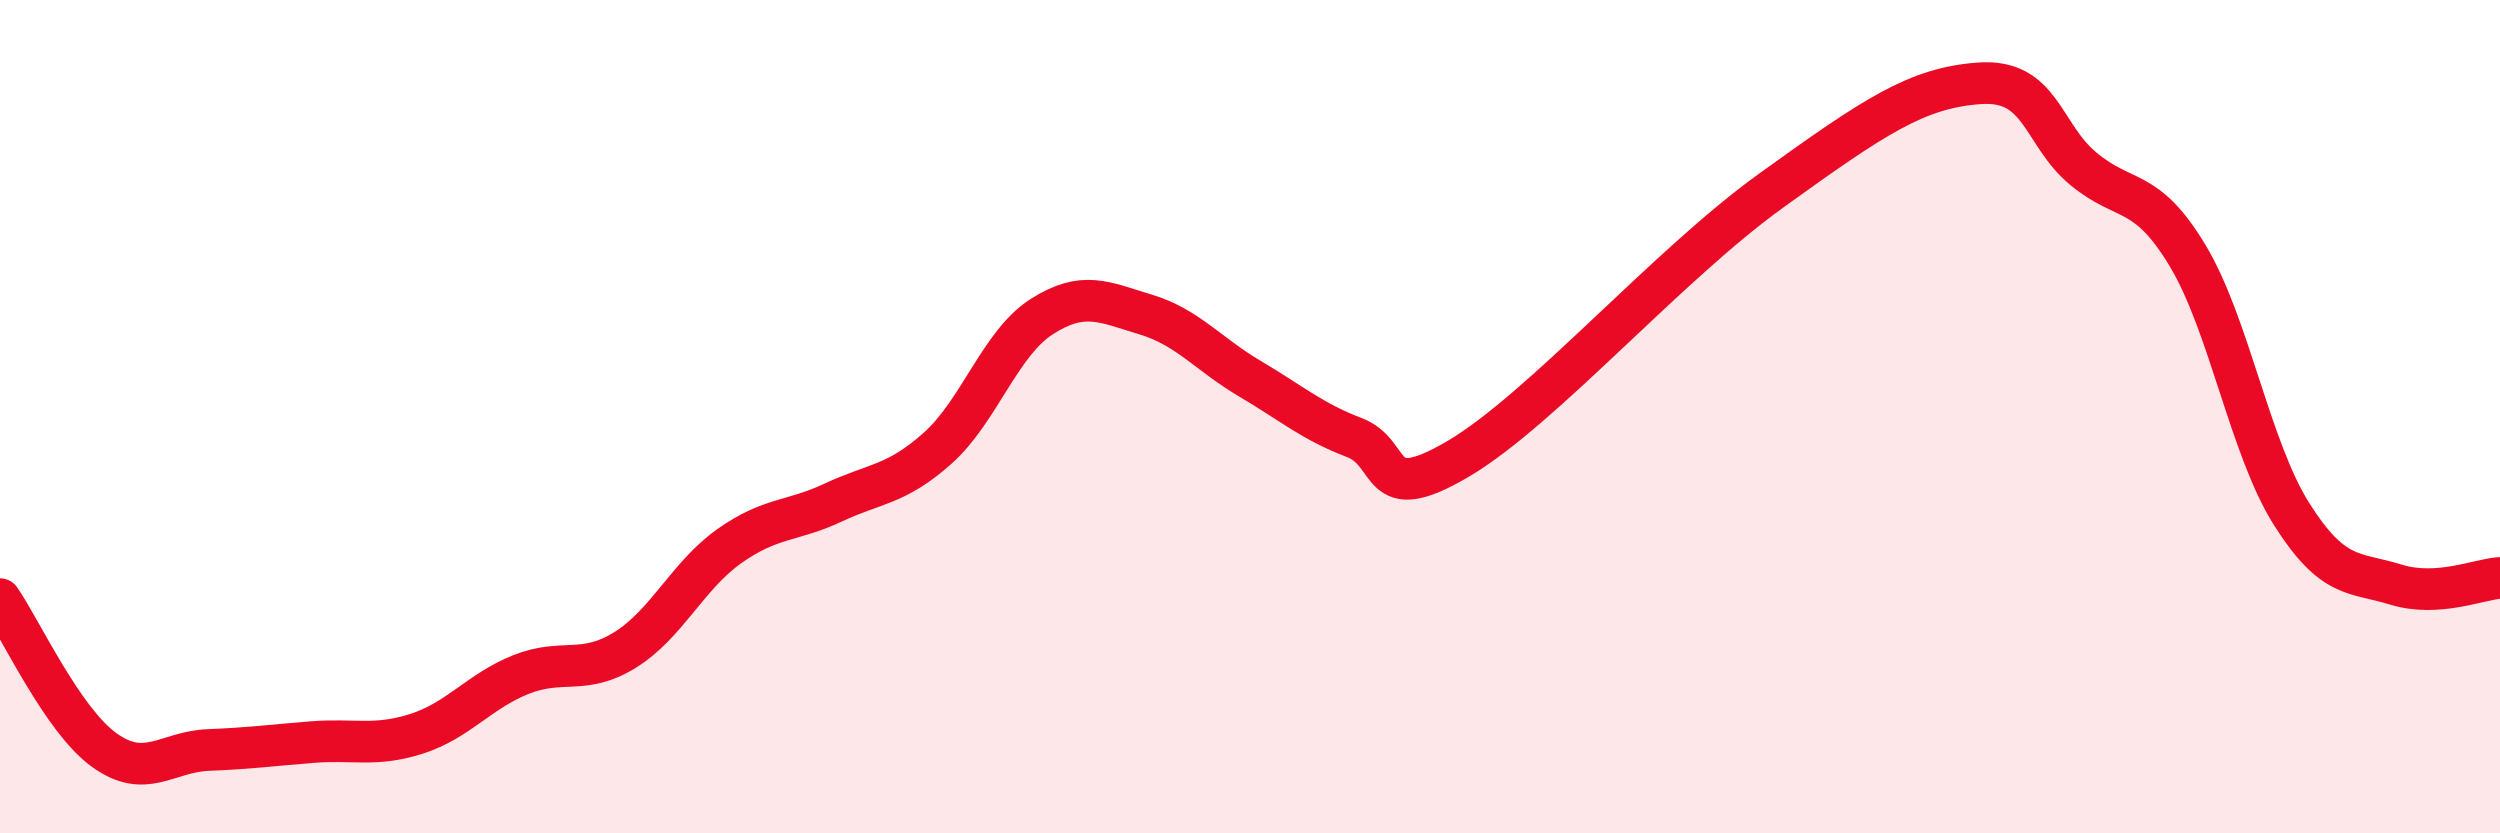
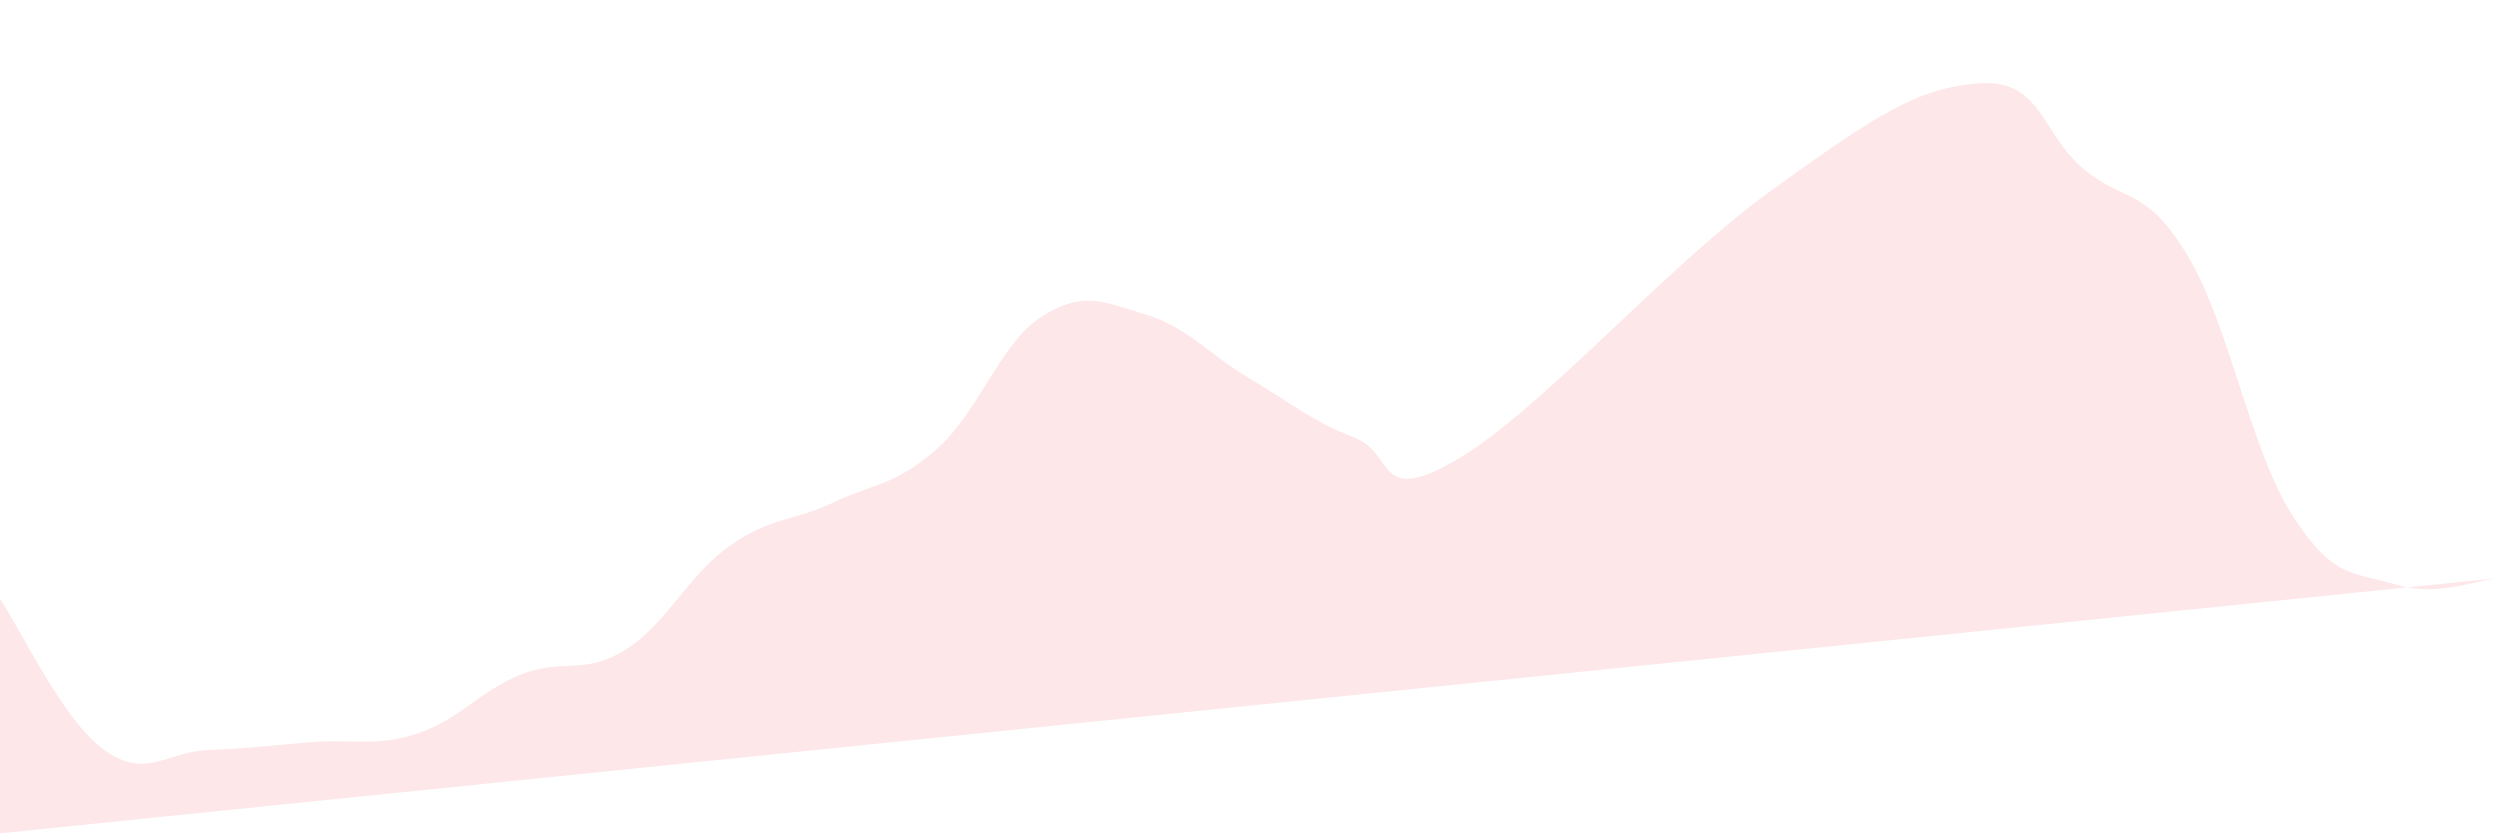
<svg xmlns="http://www.w3.org/2000/svg" width="60" height="20" viewBox="0 0 60 20">
-   <path d="M 0,14.38 C 0.5,15.1 1.5,17.28 2.5,18 C 3.5,18.72 4,18.04 5,18 C 6,17.96 6.5,17.89 7.5,17.81 C 8.5,17.73 9,17.93 10,17.61 C 11,17.29 11.5,16.59 12.5,16.19 C 13.5,15.79 14,16.22 15,15.6 C 16,14.98 16.5,13.82 17.5,13.11 C 18.5,12.4 19,12.53 20,12.06 C 21,11.59 21.5,11.65 22.5,10.76 C 23.5,9.87 24,8.24 25,7.6 C 26,6.96 26.5,7.25 27.5,7.55 C 28.5,7.85 29,8.5 30,9.09 C 31,9.68 31.5,10.12 32.5,10.5 C 33.5,10.88 33,12.19 35,11.01 C 37,9.83 40,6.38 42.5,4.58 C 45,2.78 46,2.11 47.5,2 C 49,1.89 49,3.22 50,4.05 C 51,4.88 51.5,4.47 52.5,6.13 C 53.5,7.79 54,10.76 55,12.34 C 56,13.92 56.5,13.72 57.5,14.03 C 58.5,14.34 59.5,13.9 60,13.87L60 20L0 20Z" fill="#EB0A25" opacity="0.1" stroke-linecap="round" stroke-linejoin="round" />
-   <path d="M 0,14.38 C 0.5,15.1 1.5,17.28 2.5,18 C 3.5,18.72 4,18.04 5,18 C 6,17.96 6.5,17.89 7.5,17.81 C 8.5,17.73 9,17.93 10,17.61 C 11,17.29 11.5,16.59 12.5,16.19 C 13.5,15.79 14,16.22 15,15.6 C 16,14.98 16.5,13.82 17.5,13.11 C 18.5,12.4 19,12.53 20,12.06 C 21,11.59 21.5,11.65 22.5,10.76 C 23.5,9.87 24,8.24 25,7.6 C 26,6.96 26.5,7.25 27.5,7.55 C 28.5,7.85 29,8.5 30,9.09 C 31,9.68 31.5,10.12 32.5,10.5 C 33.5,10.88 33,12.19 35,11.01 C 37,9.83 40,6.38 42.5,4.58 C 45,2.78 46,2.11 47.5,2 C 49,1.89 49,3.22 50,4.05 C 51,4.88 51.5,4.47 52.5,6.13 C 53.5,7.79 54,10.76 55,12.34 C 56,13.92 56.5,13.72 57.5,14.03 C 58.5,14.34 59.5,13.9 60,13.87" stroke="#EB0A25" stroke-width="1" fill="none" stroke-linecap="round" stroke-linejoin="round" />
+   <path d="M 0,14.38 C 0.5,15.1 1.5,17.28 2.5,18 C 3.5,18.72 4,18.04 5,18 C 6,17.96 6.5,17.89 7.5,17.81 C 8.5,17.73 9,17.93 10,17.61 C 11,17.29 11.5,16.59 12.5,16.19 C 13.5,15.79 14,16.22 15,15.6 C 16,14.98 16.5,13.82 17.5,13.11 C 18.5,12.4 19,12.53 20,12.06 C 21,11.59 21.5,11.65 22.5,10.76 C 23.5,9.87 24,8.24 25,7.6 C 26,6.96 26.5,7.25 27.5,7.55 C 28.5,7.85 29,8.5 30,9.09 C 31,9.68 31.5,10.12 32.5,10.5 C 33.5,10.88 33,12.19 35,11.01 C 37,9.83 40,6.38 42.5,4.58 C 45,2.78 46,2.11 47.5,2 C 49,1.89 49,3.22 50,4.05 C 51,4.88 51.5,4.47 52.5,6.13 C 53.5,7.79 54,10.76 55,12.34 C 56,13.92 56.5,13.72 57.5,14.03 C 58.5,14.34 59.5,13.9 60,13.87L0 20Z" fill="#EB0A25" opacity="0.1" stroke-linecap="round" stroke-linejoin="round" />
</svg>